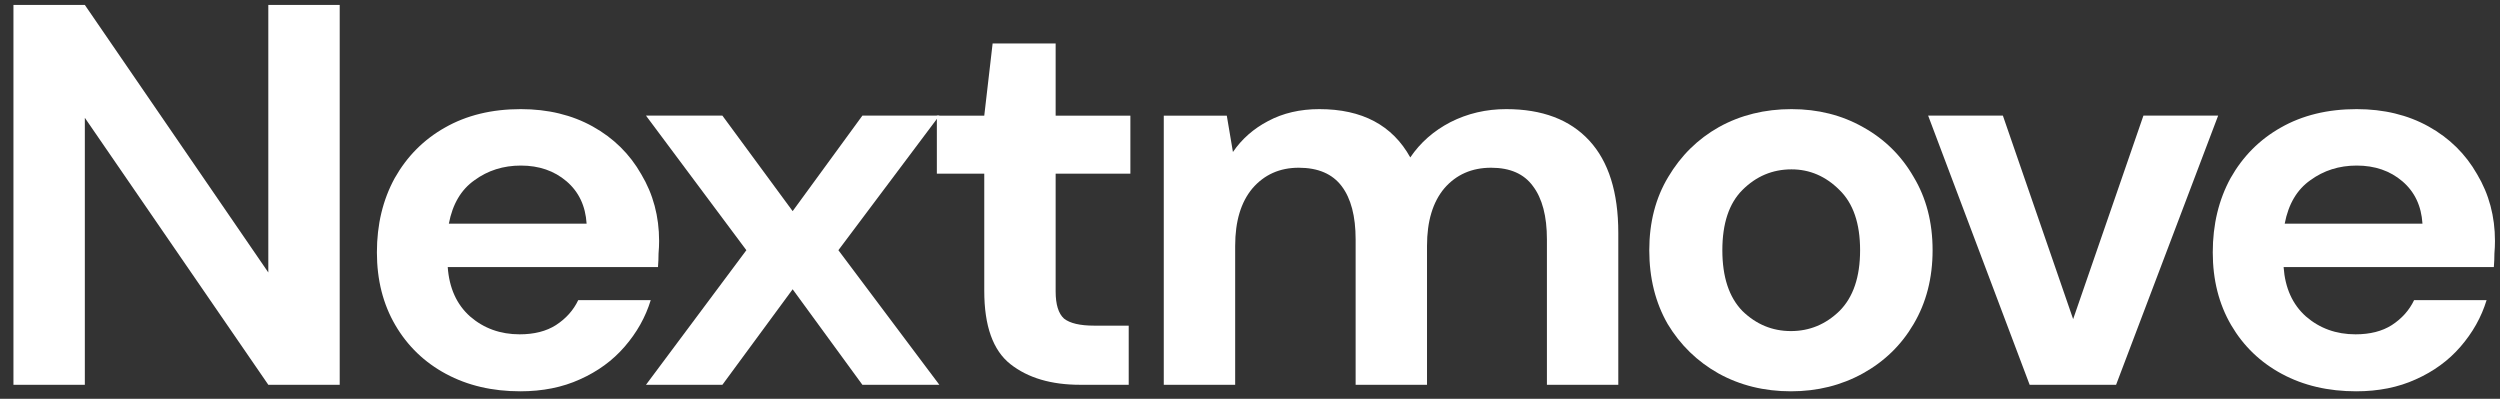
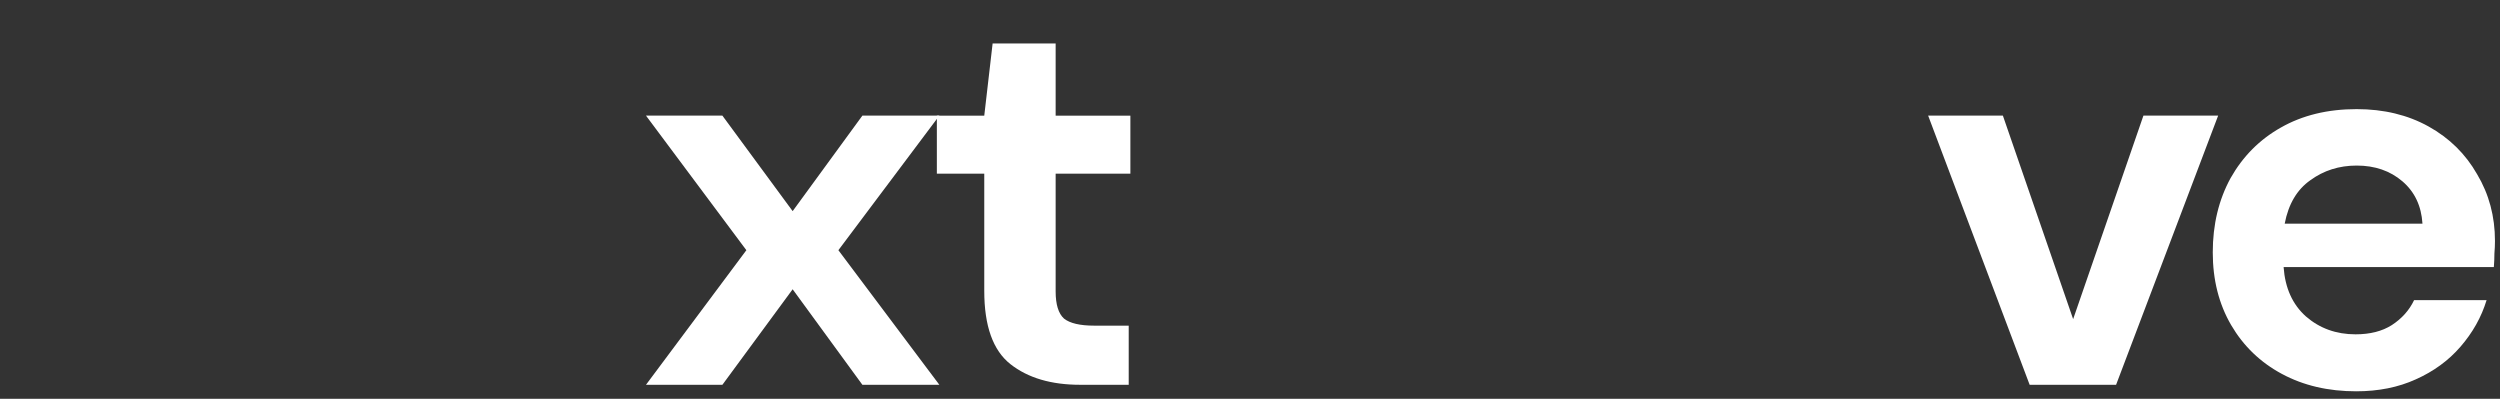
<svg xmlns="http://www.w3.org/2000/svg" width="163" height="26" viewBox="0 0 163 26" fill="none">
  <rect x="0" y="0" width="163" height="26" fill="#333333" stroke="none" />
  <g clip-path="url(#clip0_752_272)">
-     <path d="M0.877 25.088V0.322H5.531L17.494 17.765V0.322H22.149V25.088H17.494L5.531 7.681V25.088H0.877Z" fill="white" />
-     <path d="M33.919 25.513C32.101 25.513 30.489 25.136 29.083 24.381C27.677 23.626 26.574 22.565 25.774 21.197C24.974 19.829 24.574 18.248 24.574 16.456C24.574 14.639 24.962 13.024 25.738 11.608C26.538 10.193 27.629 9.097 29.011 8.318C30.416 7.516 32.065 7.115 33.956 7.115C35.726 7.115 37.289 7.493 38.647 8.247C40.004 9.002 41.059 10.04 41.81 11.361C42.586 12.658 42.974 14.109 42.974 15.713C42.974 15.972 42.962 16.243 42.937 16.526C42.937 16.809 42.925 17.104 42.901 17.411H29.192C29.289 18.779 29.774 19.852 30.647 20.631C31.544 21.409 32.623 21.798 33.883 21.798C34.828 21.798 35.616 21.598 36.246 21.197C36.901 20.772 37.386 20.23 37.701 19.569H42.428C42.089 20.678 41.519 21.692 40.719 22.612C39.943 23.508 38.974 24.216 37.81 24.735C36.671 25.254 35.374 25.513 33.919 25.513ZM33.956 10.795C32.816 10.795 31.81 11.113 30.938 11.75C30.065 12.363 29.507 13.307 29.265 14.581H38.247C38.174 13.425 37.737 12.505 36.938 11.821C36.138 11.137 35.144 10.795 33.956 10.795Z" fill="white" />
    <path d="M42.118 25.088L48.663 16.313L42.118 7.539H47.1L51.681 13.766L56.227 7.539H61.245L54.663 16.313L61.245 25.088H56.227L51.681 18.861L47.1 25.088H42.118Z" fill="white" />
    <path d="M70.428 25.088C68.537 25.088 67.022 24.64 65.882 23.744C64.743 22.847 64.174 21.256 64.174 18.967V11.325H61.083V7.54H64.174L64.719 2.834H68.828V7.54H73.701V11.325H68.828V19.003C68.828 19.852 69.01 20.442 69.373 20.772C69.761 21.079 70.416 21.232 71.337 21.232H73.592V25.088H70.428Z" fill="white" />
-     <path d="M75.878 25.088V7.54H79.987L80.387 9.91C80.969 9.061 81.733 8.389 82.678 7.894C83.647 7.375 84.763 7.115 86.023 7.115C88.811 7.115 90.787 8.165 91.95 10.264C92.605 9.297 93.477 8.53 94.568 7.964C95.683 7.398 96.895 7.115 98.204 7.115C100.556 7.115 102.362 7.799 103.623 9.167C104.883 10.535 105.513 12.54 105.513 15.182V25.088H100.859V15.607C100.859 14.097 100.556 12.941 99.95 12.139C99.368 11.337 98.459 10.936 97.223 10.936C95.962 10.936 94.944 11.384 94.168 12.281C93.417 13.177 93.041 14.427 93.041 16.031V25.088H88.387V15.607C88.387 14.097 88.084 12.941 87.478 12.139C86.872 11.337 85.938 10.936 84.678 10.936C83.441 10.936 82.435 11.384 81.66 12.281C80.908 13.177 80.533 14.427 80.533 16.031V25.088H75.878Z" fill="white" />
-     <path d="M116.769 25.513C115.024 25.513 113.448 25.124 112.042 24.346C110.66 23.567 109.557 22.494 108.733 21.126C107.933 19.734 107.533 18.13 107.533 16.314C107.533 14.498 107.945 12.906 108.769 11.538C109.594 10.146 110.697 9.061 112.078 8.283C113.484 7.504 115.06 7.115 116.806 7.115C118.527 7.115 120.078 7.504 121.46 8.283C122.866 9.061 123.969 10.146 124.769 11.538C125.593 12.906 126.005 14.498 126.005 16.314C126.005 18.13 125.593 19.734 124.769 21.126C123.969 22.494 122.866 23.567 121.46 24.346C120.054 25.124 118.49 25.513 116.769 25.513ZM116.769 21.586C117.981 21.586 119.036 21.149 119.933 20.277C120.83 19.381 121.278 18.059 121.278 16.314C121.278 14.569 120.83 13.26 119.933 12.387C119.036 11.491 117.993 11.042 116.806 11.042C115.569 11.042 114.503 11.491 113.606 12.387C112.733 13.26 112.297 14.569 112.297 16.314C112.297 18.059 112.733 19.381 113.606 20.277C114.503 21.149 115.557 21.586 116.769 21.586Z" fill="white" />
    <path d="M132.333 25.088L125.715 7.539H130.588L135.169 20.807L139.751 7.539H144.623L137.969 25.088H132.333Z" fill="white" />
    <path d="M153.618 25.513C151.8 25.513 150.187 25.136 148.782 24.381C147.376 23.626 146.273 22.565 145.472 21.197C144.673 19.829 144.272 18.248 144.272 16.456C144.272 14.639 144.661 13.024 145.436 11.608C146.236 10.193 147.327 9.097 148.709 8.318C150.115 7.516 151.763 7.115 153.654 7.115C155.424 7.115 156.987 7.493 158.345 8.247C159.702 9.002 160.757 10.04 161.508 11.361C162.284 12.658 162.672 14.109 162.672 15.713C162.672 15.972 162.66 16.243 162.636 16.526C162.636 16.809 162.623 17.104 162.599 17.411H148.891C148.987 18.779 149.473 19.852 150.345 20.631C151.242 21.409 152.321 21.798 153.581 21.798C154.527 21.798 155.315 21.598 155.945 21.197C156.599 20.772 157.084 20.23 157.399 19.569H162.126C161.787 20.678 161.217 21.692 160.418 22.612C159.642 23.508 158.672 24.216 157.508 24.735C156.369 25.254 155.072 25.513 153.618 25.513ZM153.654 10.795C152.515 10.795 151.509 11.113 150.636 11.75C149.763 12.363 149.206 13.307 148.963 14.581H157.945C157.872 13.425 157.436 12.505 156.636 11.821C155.836 11.137 154.842 10.795 153.654 10.795Z" fill="white" />
  </g>
  <defs>
    <clipPath id="clip0_752_272">
      <rect width="163" height="26" fill="white" />
    </clipPath>
  </defs>
</svg>